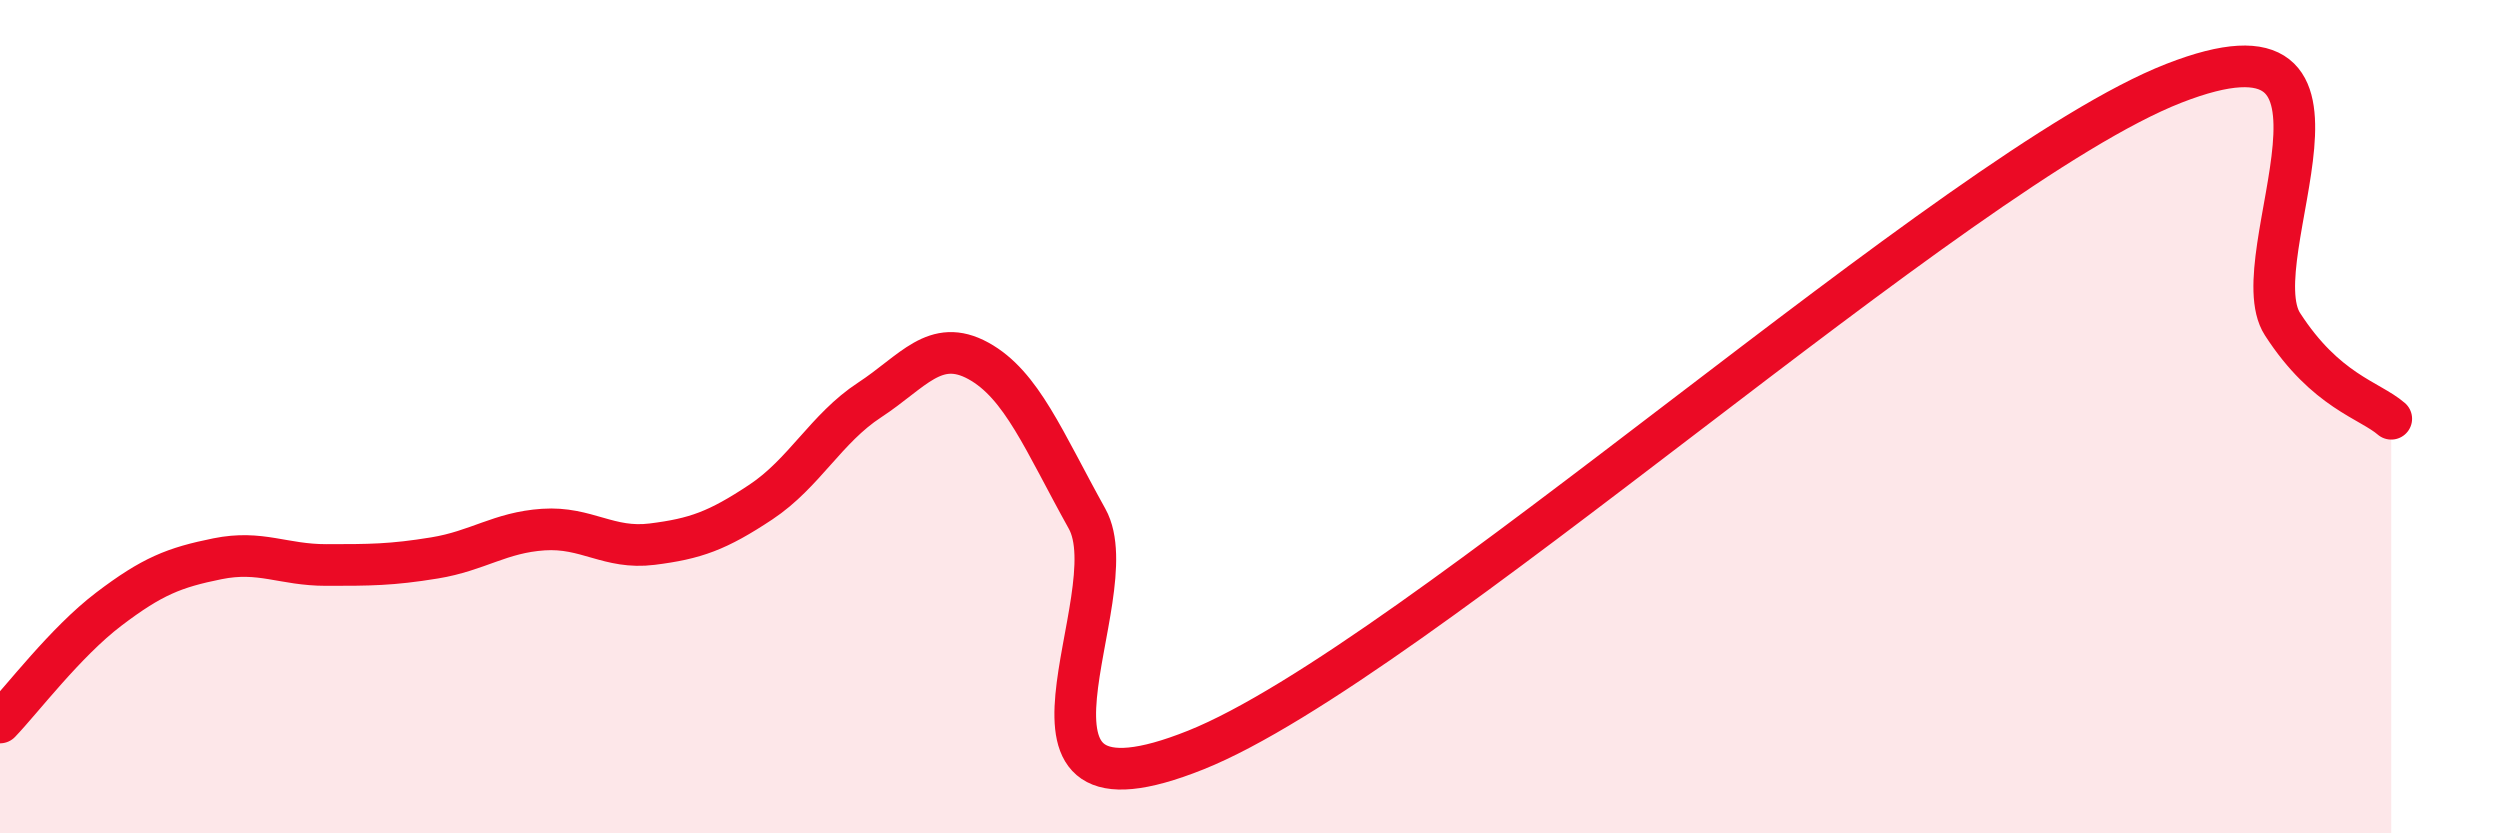
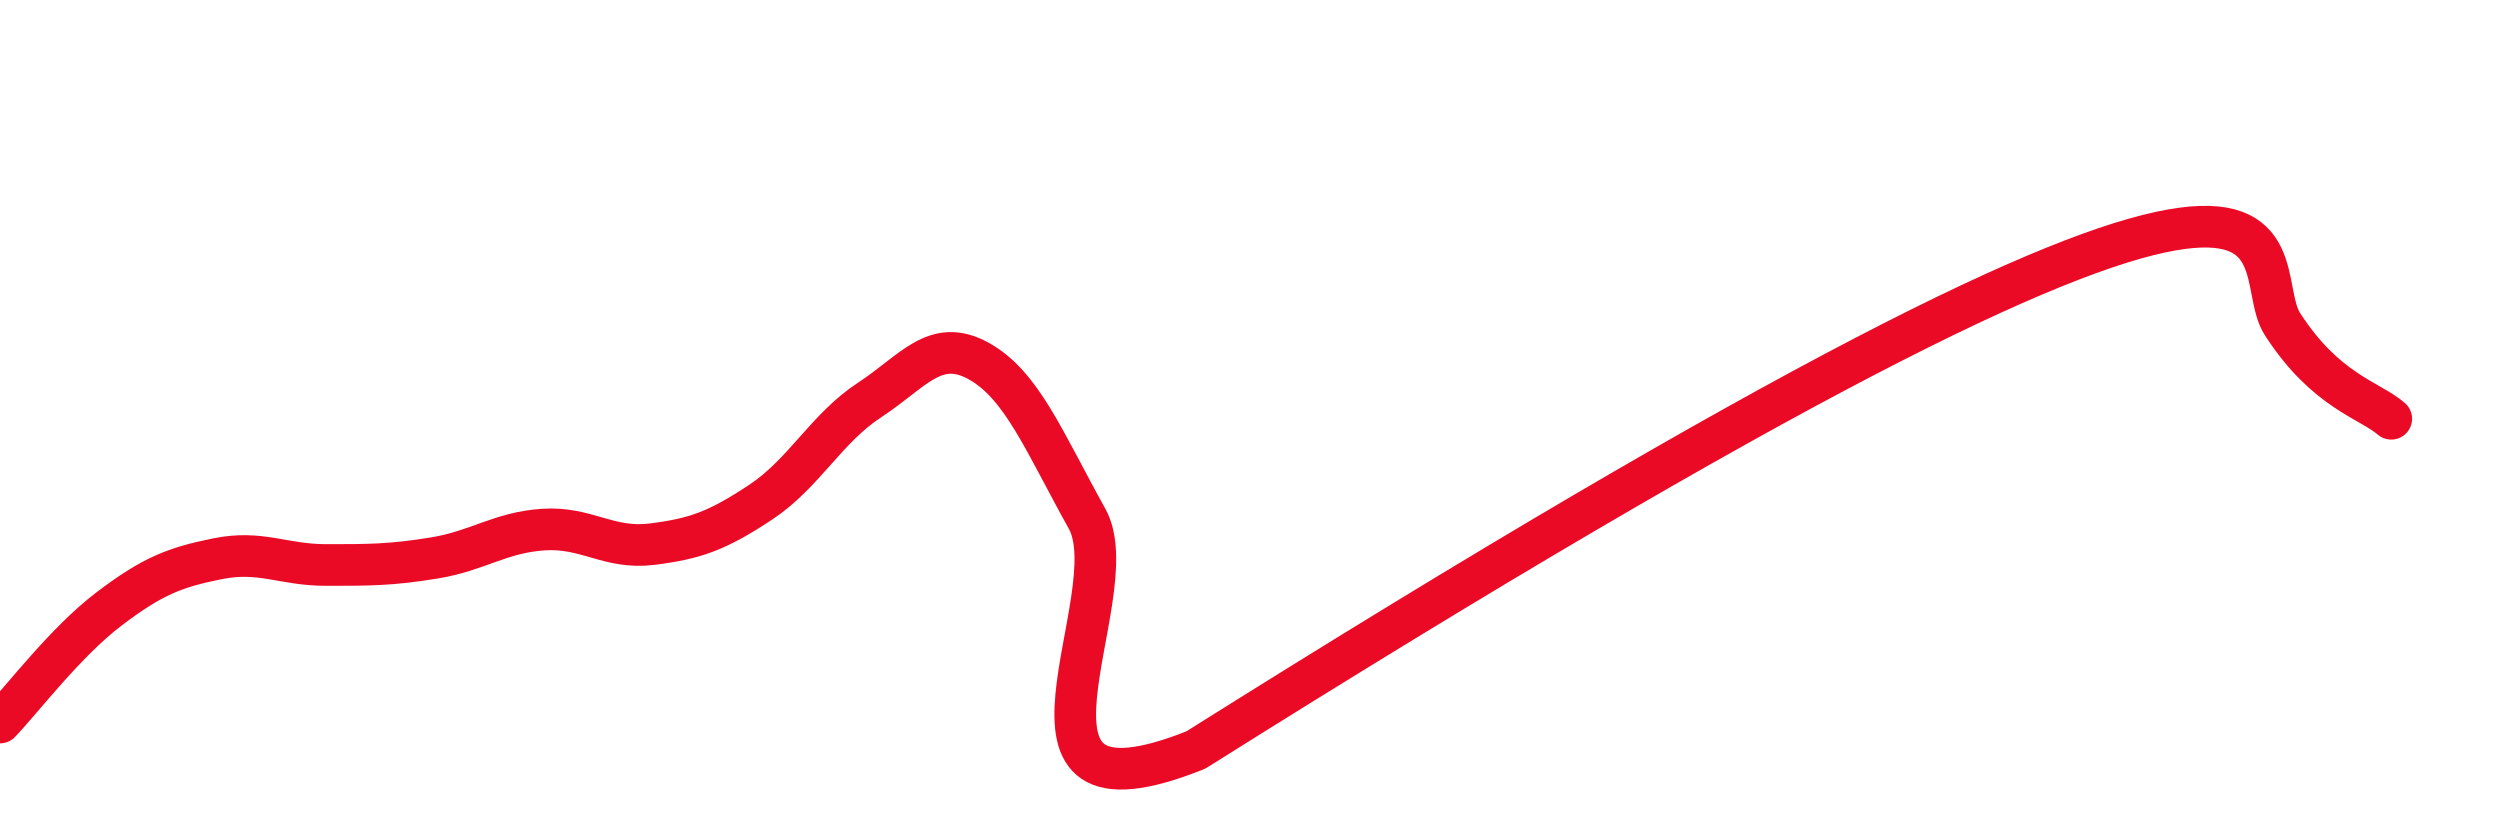
<svg xmlns="http://www.w3.org/2000/svg" width="60" height="20" viewBox="0 0 60 20">
-   <path d="M 0,17.34 C 0.52,16.8 1.57,15.41 2.61,14.62 C 3.65,13.83 4.18,13.62 5.22,13.41 C 6.26,13.2 6.79,13.56 7.83,13.56 C 8.87,13.56 9.39,13.56 10.43,13.39 C 11.47,13.22 12,12.78 13.04,12.71 C 14.08,12.64 14.61,13.19 15.65,13.06 C 16.69,12.93 17.22,12.74 18.26,12.05 C 19.3,11.36 19.83,10.28 20.87,9.6 C 21.91,8.92 22.44,8.09 23.48,8.66 C 24.52,9.23 25.05,10.58 26.09,12.45 C 27.13,14.32 23.48,20.09 28.7,18 C 33.92,15.91 46.95,4.04 52.17,2 C 57.39,-0.04 53.74,6.17 54.78,7.78 C 55.82,9.39 56.87,9.6 57.39,10.05L57.39 20L0 20Z" fill="#EB0A25" opacity="0.1" stroke-linecap="round" stroke-linejoin="round" />
-   <path d="M 0,17.34 C 0.52,16.8 1.57,15.41 2.61,14.62 C 3.65,13.83 4.18,13.62 5.22,13.41 C 6.26,13.2 6.79,13.56 7.83,13.56 C 8.87,13.56 9.39,13.56 10.43,13.39 C 11.47,13.22 12,12.78 13.04,12.71 C 14.08,12.64 14.61,13.19 15.65,13.06 C 16.69,12.93 17.22,12.74 18.26,12.05 C 19.3,11.36 19.83,10.28 20.87,9.6 C 21.91,8.92 22.44,8.09 23.48,8.66 C 24.52,9.23 25.05,10.58 26.09,12.45 C 27.13,14.32 23.48,20.09 28.7,18 C 33.92,15.91 46.95,4.04 52.17,2 C 57.39,-0.04 53.74,6.17 54.78,7.78 C 55.82,9.39 56.87,9.6 57.39,10.05" stroke="#EB0A25" stroke-width="1" fill="none" stroke-linecap="round" stroke-linejoin="round" />
+   <path d="M 0,17.34 C 0.52,16.8 1.57,15.41 2.61,14.62 C 3.65,13.83 4.18,13.62 5.22,13.41 C 6.26,13.2 6.79,13.56 7.83,13.56 C 8.87,13.56 9.39,13.56 10.43,13.39 C 11.47,13.22 12,12.78 13.04,12.71 C 14.08,12.64 14.61,13.19 15.65,13.06 C 16.69,12.93 17.22,12.74 18.26,12.05 C 19.3,11.36 19.83,10.28 20.87,9.6 C 21.91,8.92 22.44,8.09 23.48,8.66 C 24.52,9.23 25.05,10.58 26.09,12.45 C 27.13,14.32 23.48,20.09 28.7,18 C 57.39,-0.04 53.74,6.17 54.78,7.78 C 55.82,9.39 56.87,9.6 57.39,10.05" stroke="#EB0A25" stroke-width="1" fill="none" stroke-linecap="round" stroke-linejoin="round" />
</svg>